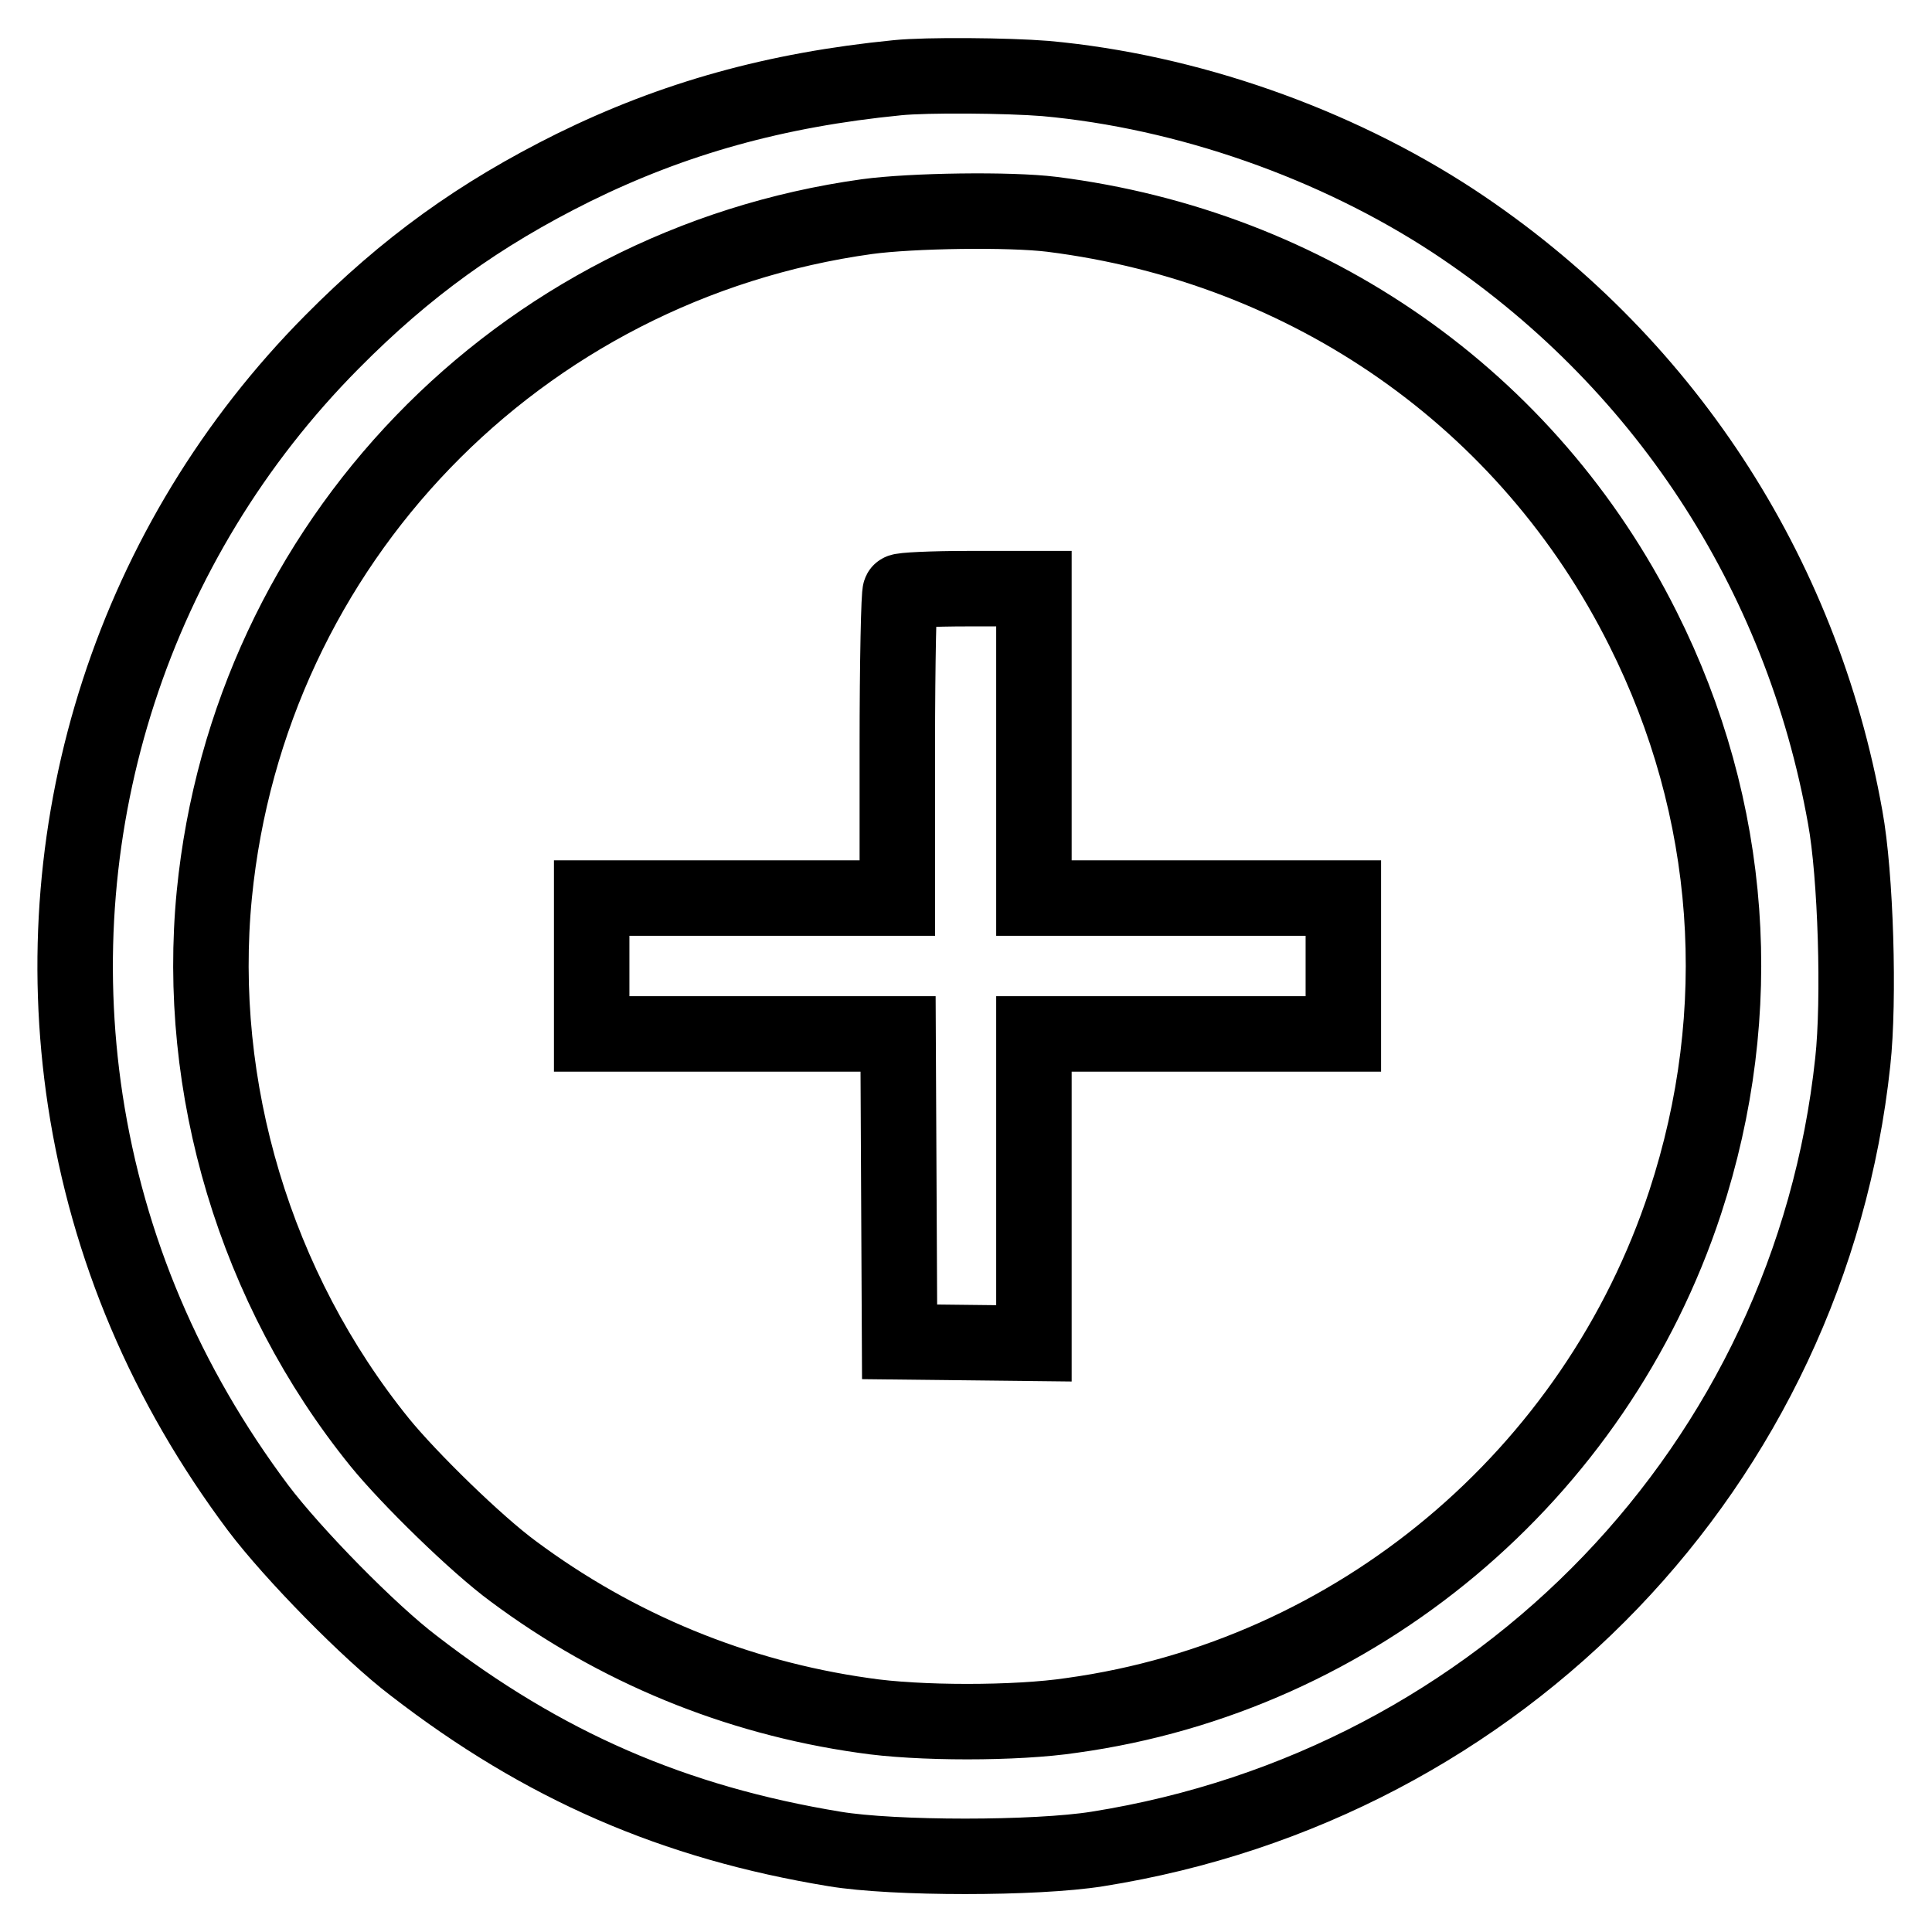
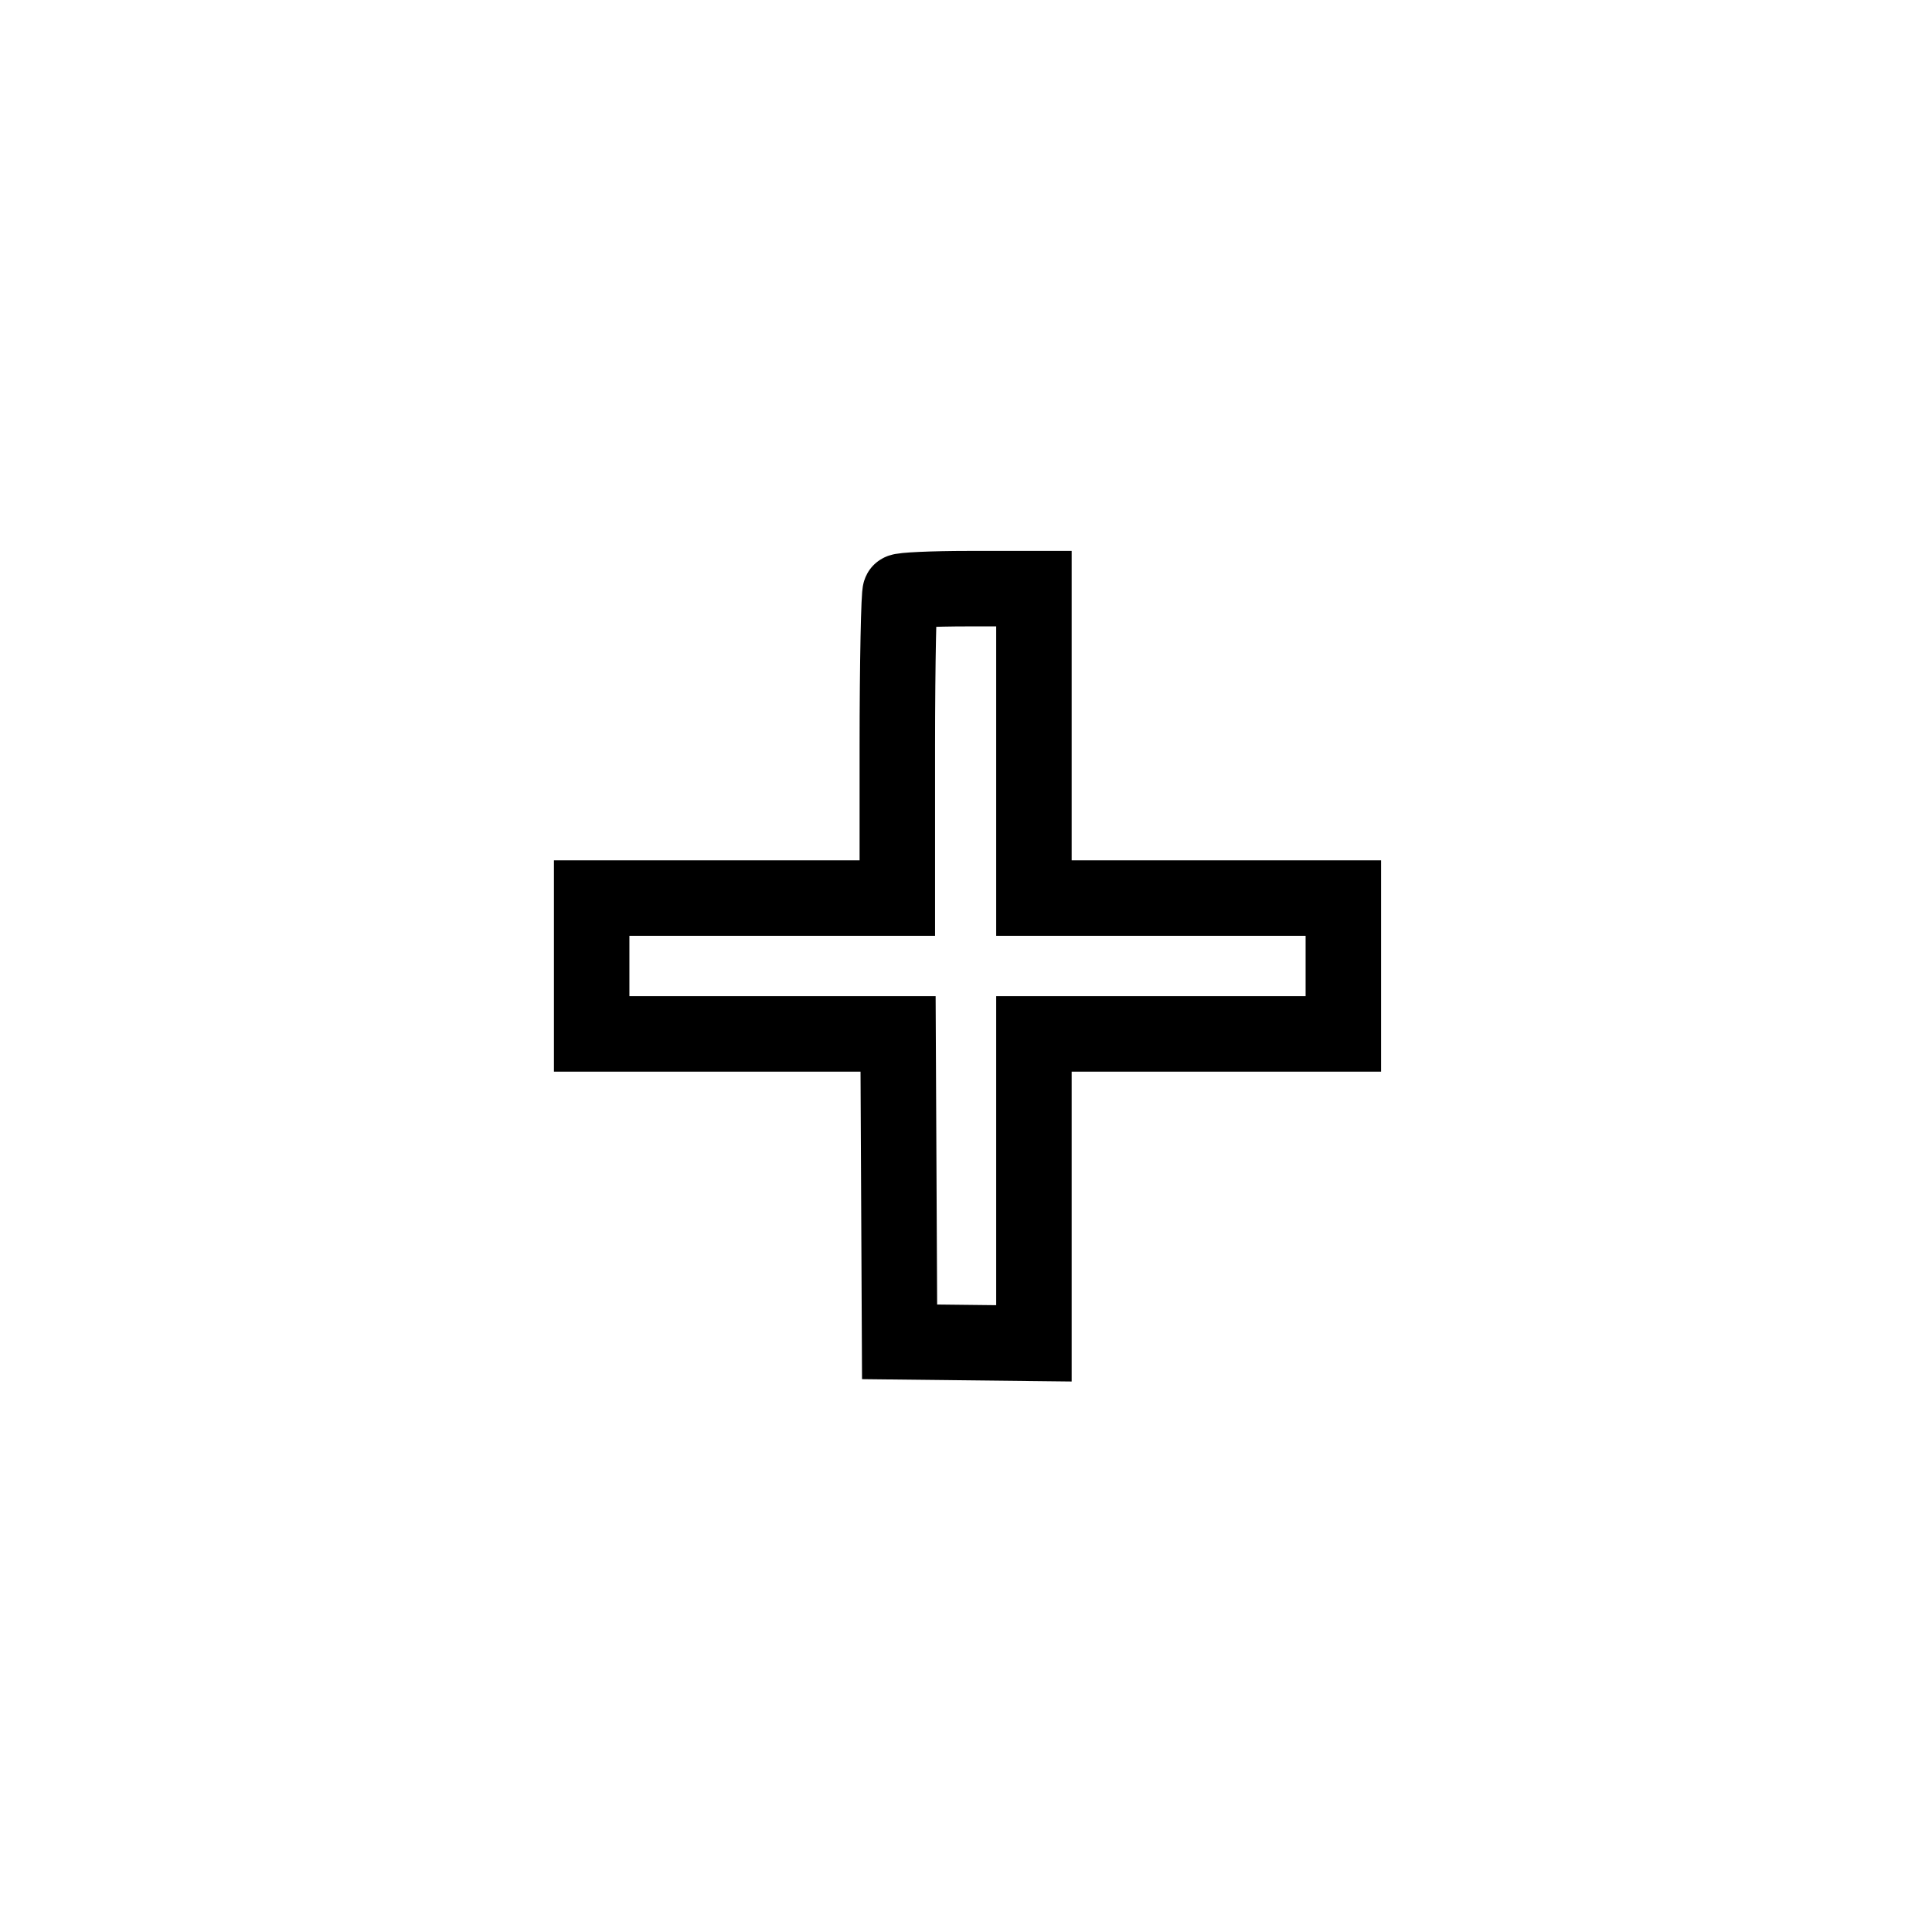
<svg xmlns="http://www.w3.org/2000/svg" version="1.1" x="0px" y="0px" viewBox="0 0 256 256" enable-background="new 0 0 256 256" xml:space="preserve">
  <g>
    <g>
      <g>
-         <path stroke-width="10" fill-opacity="0" stroke="#000000" d="M118.9,10.3c-16.2,1.6-29.7,5.4-42.9,11.9c-12.5,6.2-22.2,13.2-32,23.1C17.8,71.7,5.7,108.9,11.3,145.8c3,19.6,10.7,37.7,22.9,54c4.6,6.1,14.8,16.5,20.6,20.9c17.2,13.3,34.5,20.8,55.8,24.3c7.8,1.3,26.7,1.3,34.8,0c53.6-8.5,94.4-51,100.1-104.3c0.9-8.2,0.4-24.8-1-32.4c-5.8-32.6-24.3-60.8-51.9-79c-15.7-10.3-35.3-17.2-54.1-18.9C133.5,10,122.8,9.9,118.9,10.3z M139.4,28.4c34.1,4.3,63.1,24.5,78.3,54.9c12,23.9,13.9,50.7,5.6,76c-11.9,36.2-43.6,62.8-81.3,68c-7.3,1.1-20.4,1.1-27.6,0c-16.9-2.4-32.7-8.9-46.4-19.1c-4.9-3.6-13.8-12.3-17.7-17.1c-16.5-20.4-24.4-47-21.9-72.6C33,72,68.7,35.1,114.9,28.7C120.8,27.9,133.8,27.7,139.4,28.4z" />
        <path stroke-width="10" fill-opacity="0" stroke="#000000" d="M119.3,78.4c-0.2,0.1-0.4,9.4-0.4,20.5V119H98.6H78.4v9v9h20.3h20.3l0.1,20.4l0.1,20.4l8.9,0.1l8.9,0.1v-20.5v-20.5h20.5H178v-9v-9h-20.5h-20.5V98.5V78h-8.7C123.5,78,119.4,78.2,119.3,78.4z" />
      </g>
    </g>
  </g>
</svg>